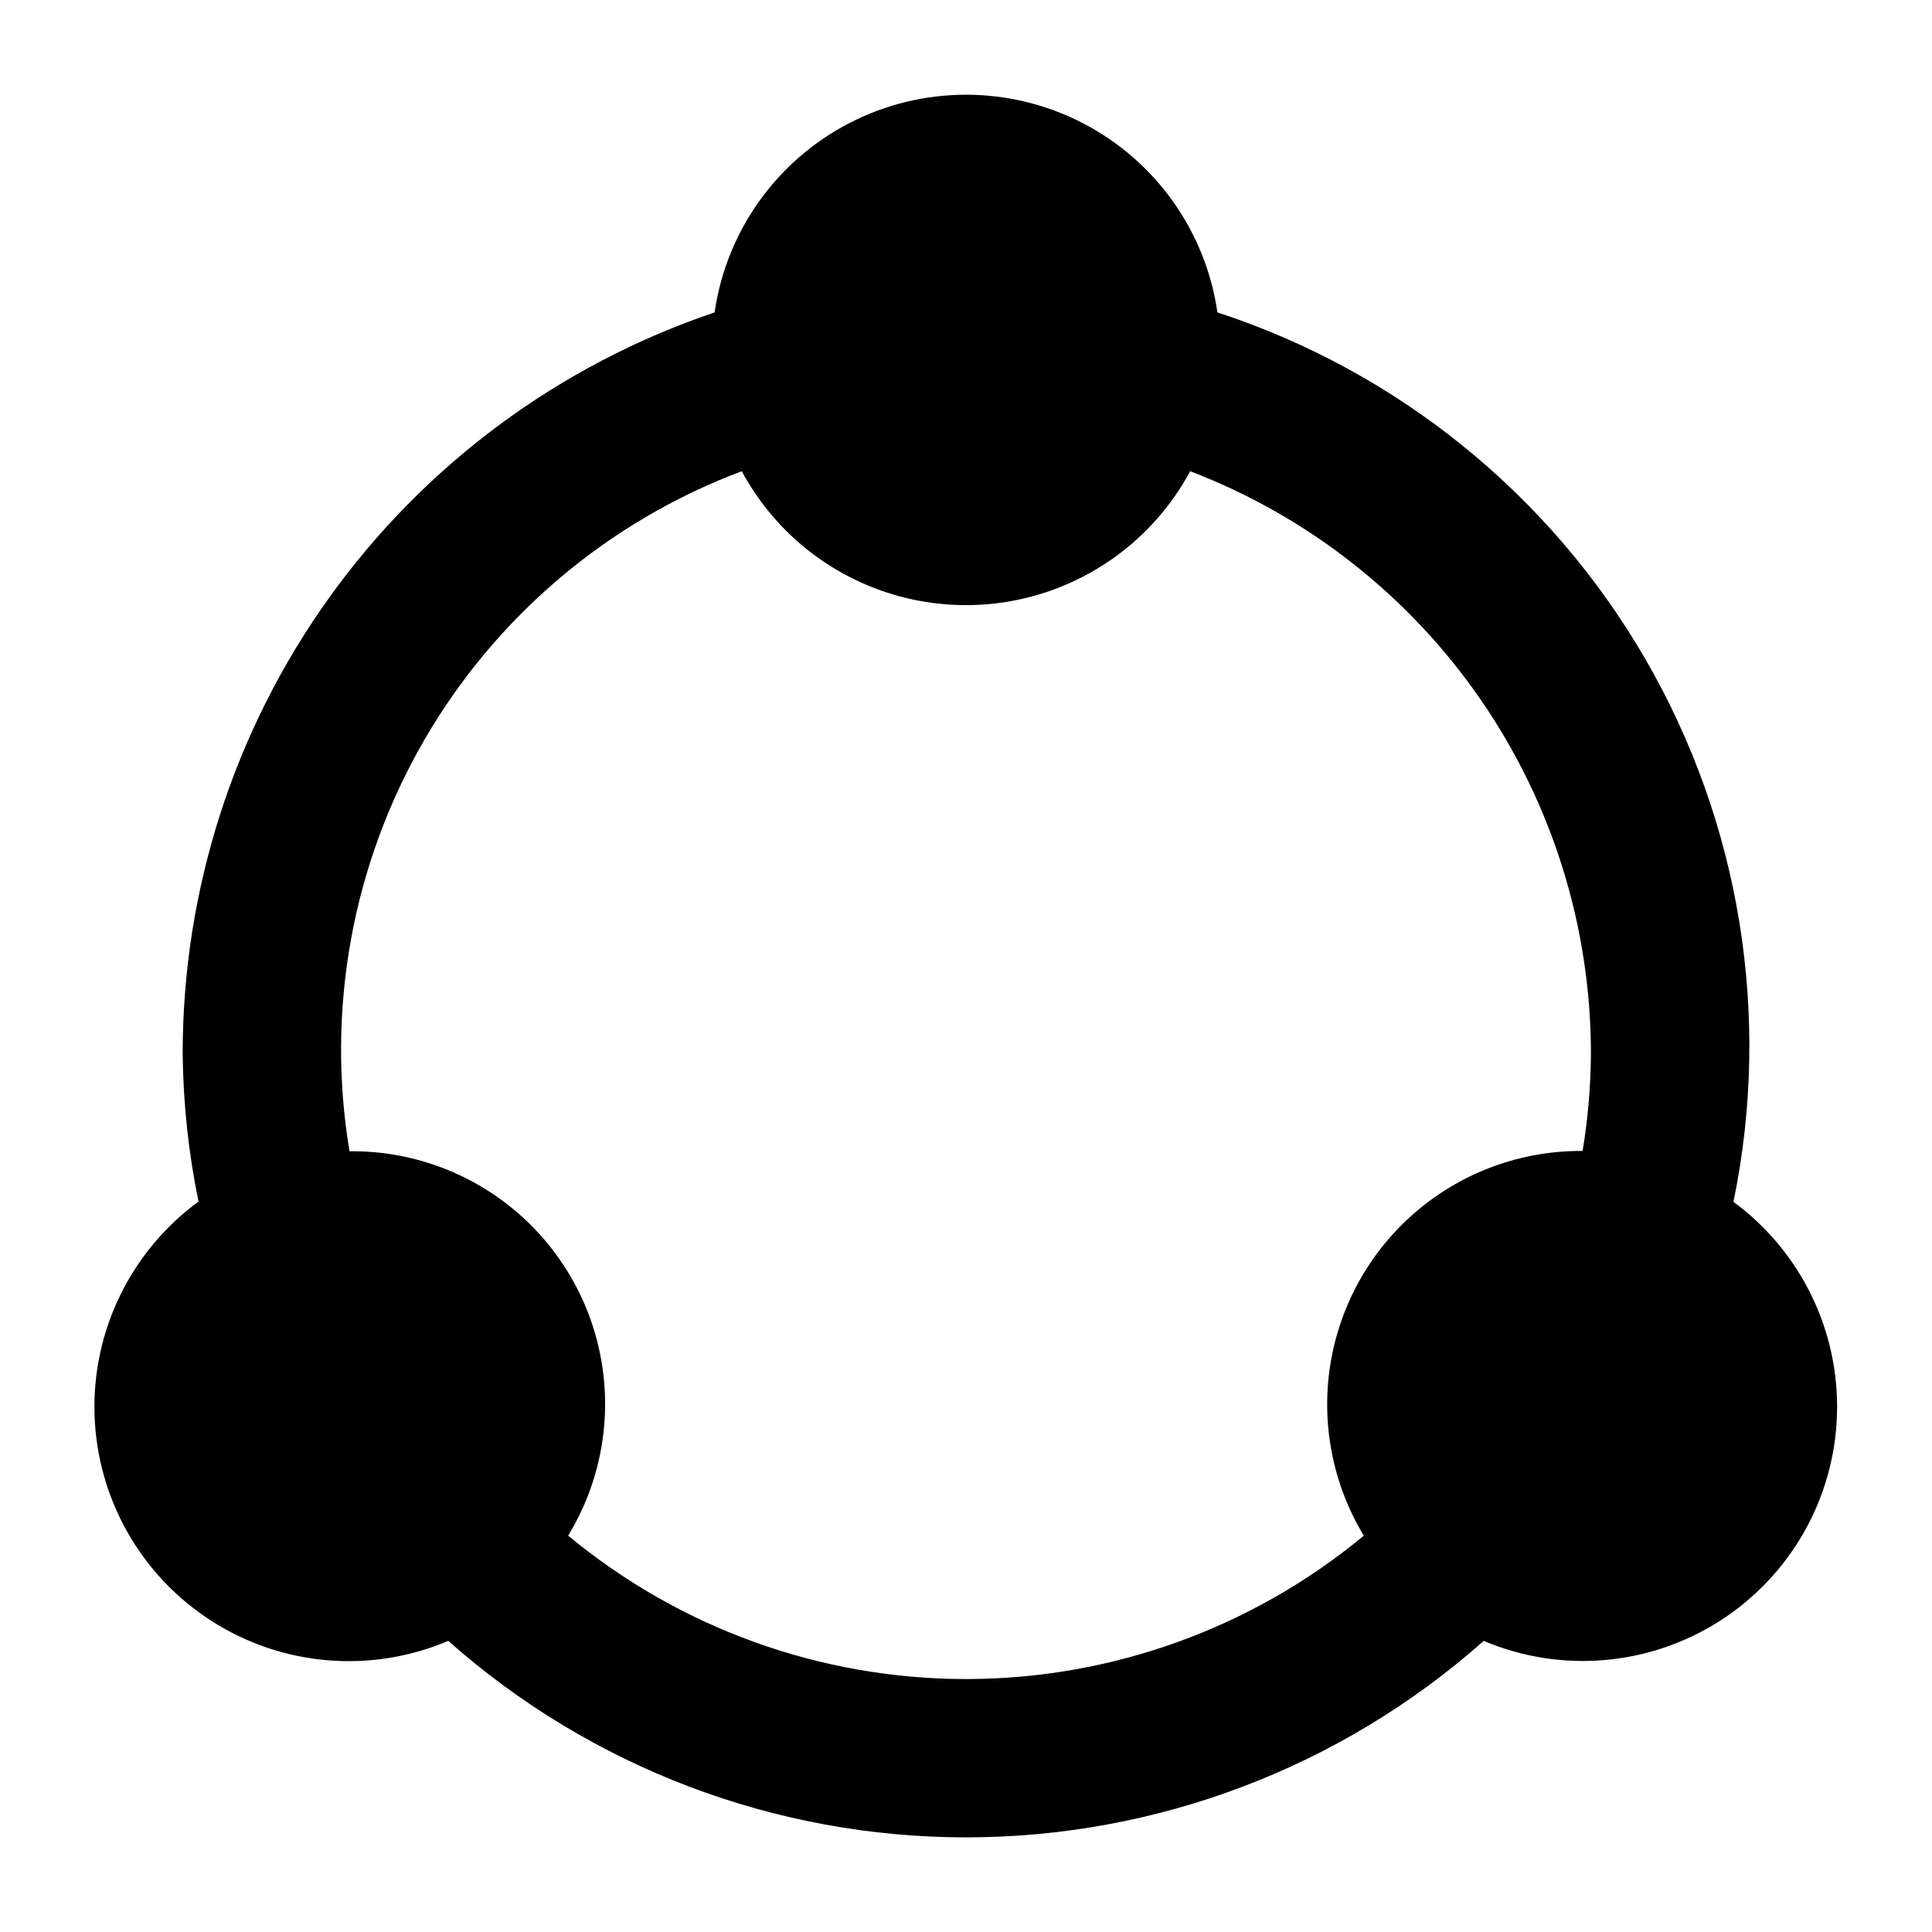
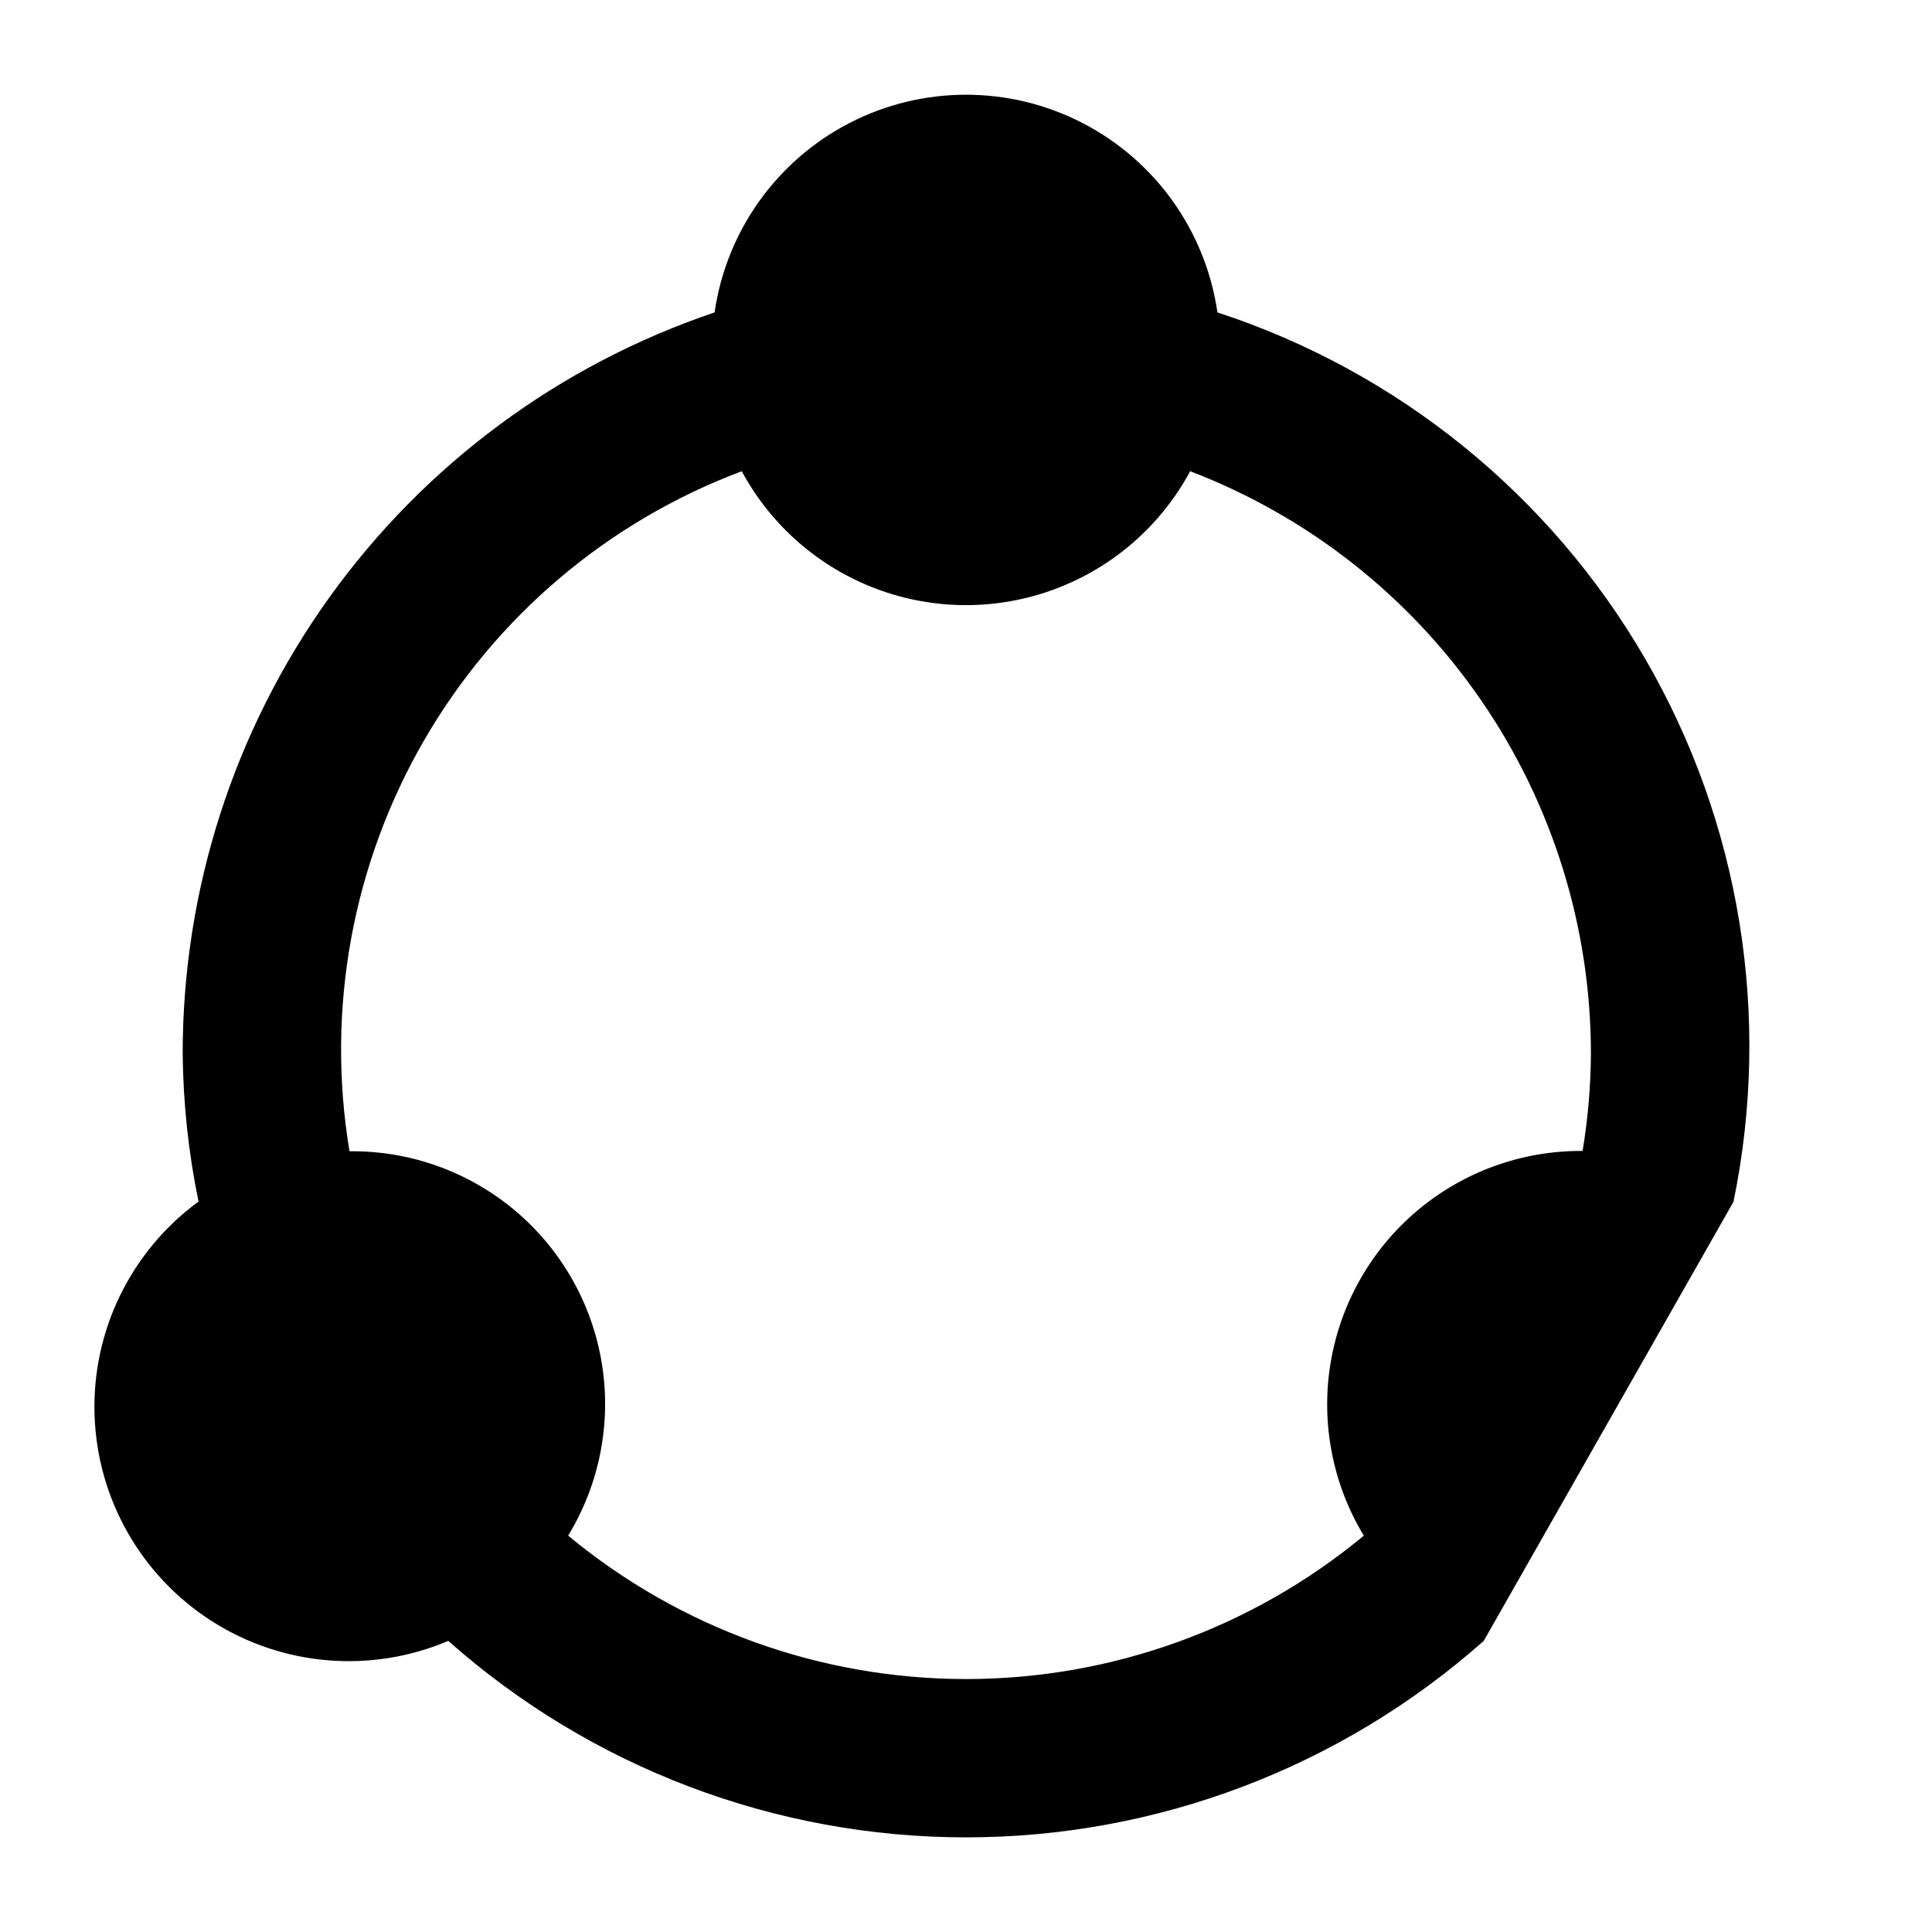
<svg xmlns="http://www.w3.org/2000/svg" fill="#000000" width="800px" height="800px" version="1.1" viewBox="144 144 512 512">
-   <path d="m603.39 462.49c10.145-49.227 1.809-100.47-23.418-143.94-25.223-43.473-65.574-76.137-113.34-91.758-3.117-21.539-16.449-40.246-35.797-50.215-19.348-9.965-42.32-9.965-61.668 0-19.344 9.969-32.68 28.676-35.793 50.215-41.113 13.879-76.832 40.312-102.12 75.57-25.289 35.258-38.875 77.566-38.844 120.96 0.141 13.141 1.547 26.238 4.199 39.109-17.949 13.141-28.262 34.289-27.555 56.523 0.703 22.234 12.332 42.688 31.078 54.668 18.746 11.977 42.195 13.934 62.664 5.231 37.832 33.547 86.645 52.07 137.21 52.07s99.371-18.523 137.2-52.07c20.449 8.652 43.852 6.676 62.562-5.289 18.707-11.961 30.32-32.375 31.047-54.57 0.723-22.195-9.535-43.32-27.422-56.48zm-308.81 88.438c8.332-13.676 11.488-29.887 8.895-45.691-2.59-15.805-10.762-30.156-23.027-40.457-12.266-10.297-27.812-15.863-43.828-15.684-6.242-37.43 0.715-75.867 19.676-108.74 18.961-32.871 48.75-58.137 84.277-71.477 7.742 14.371 20.43 25.449 35.711 31.184 15.285 5.734 32.129 5.734 47.414 0 15.281-5.734 27.969-16.812 35.711-31.184 31.262 11.961 58.152 33.137 77.113 60.719 18.965 27.578 29.105 60.27 29.086 93.738-0.059 8.605-0.797 17.188-2.203 25.676h-0.129c-15.996-0.094-31.5 5.527-43.723 15.848-12.223 10.32-20.359 24.66-22.953 40.449-2.59 15.785 0.539 31.977 8.824 45.66-29.645 24.559-66.93 37.996-105.42 37.996-38.496 0-75.781-13.438-105.42-37.996z" />
+   <path d="m603.39 462.49c10.145-49.227 1.809-100.47-23.418-143.94-25.223-43.473-65.574-76.137-113.34-91.758-3.117-21.539-16.449-40.246-35.797-50.215-19.348-9.965-42.32-9.965-61.668 0-19.344 9.969-32.68 28.676-35.793 50.215-41.113 13.879-76.832 40.312-102.12 75.57-25.289 35.258-38.875 77.566-38.844 120.96 0.141 13.141 1.547 26.238 4.199 39.109-17.949 13.141-28.262 34.289-27.555 56.523 0.703 22.234 12.332 42.688 31.078 54.668 18.746 11.977 42.195 13.934 62.664 5.231 37.832 33.547 86.645 52.07 137.21 52.07s99.371-18.523 137.2-52.07zm-308.81 88.438c8.332-13.676 11.488-29.887 8.895-45.691-2.59-15.805-10.762-30.156-23.027-40.457-12.266-10.297-27.812-15.863-43.828-15.684-6.242-37.43 0.715-75.867 19.676-108.74 18.961-32.871 48.75-58.137 84.277-71.477 7.742 14.371 20.43 25.449 35.711 31.184 15.285 5.734 32.129 5.734 47.414 0 15.281-5.734 27.969-16.812 35.711-31.184 31.262 11.961 58.152 33.137 77.113 60.719 18.965 27.578 29.105 60.27 29.086 93.738-0.059 8.605-0.797 17.188-2.203 25.676h-0.129c-15.996-0.094-31.5 5.527-43.723 15.848-12.223 10.32-20.359 24.66-22.953 40.449-2.59 15.785 0.539 31.977 8.824 45.66-29.645 24.559-66.93 37.996-105.42 37.996-38.496 0-75.781-13.438-105.42-37.996z" />
</svg>